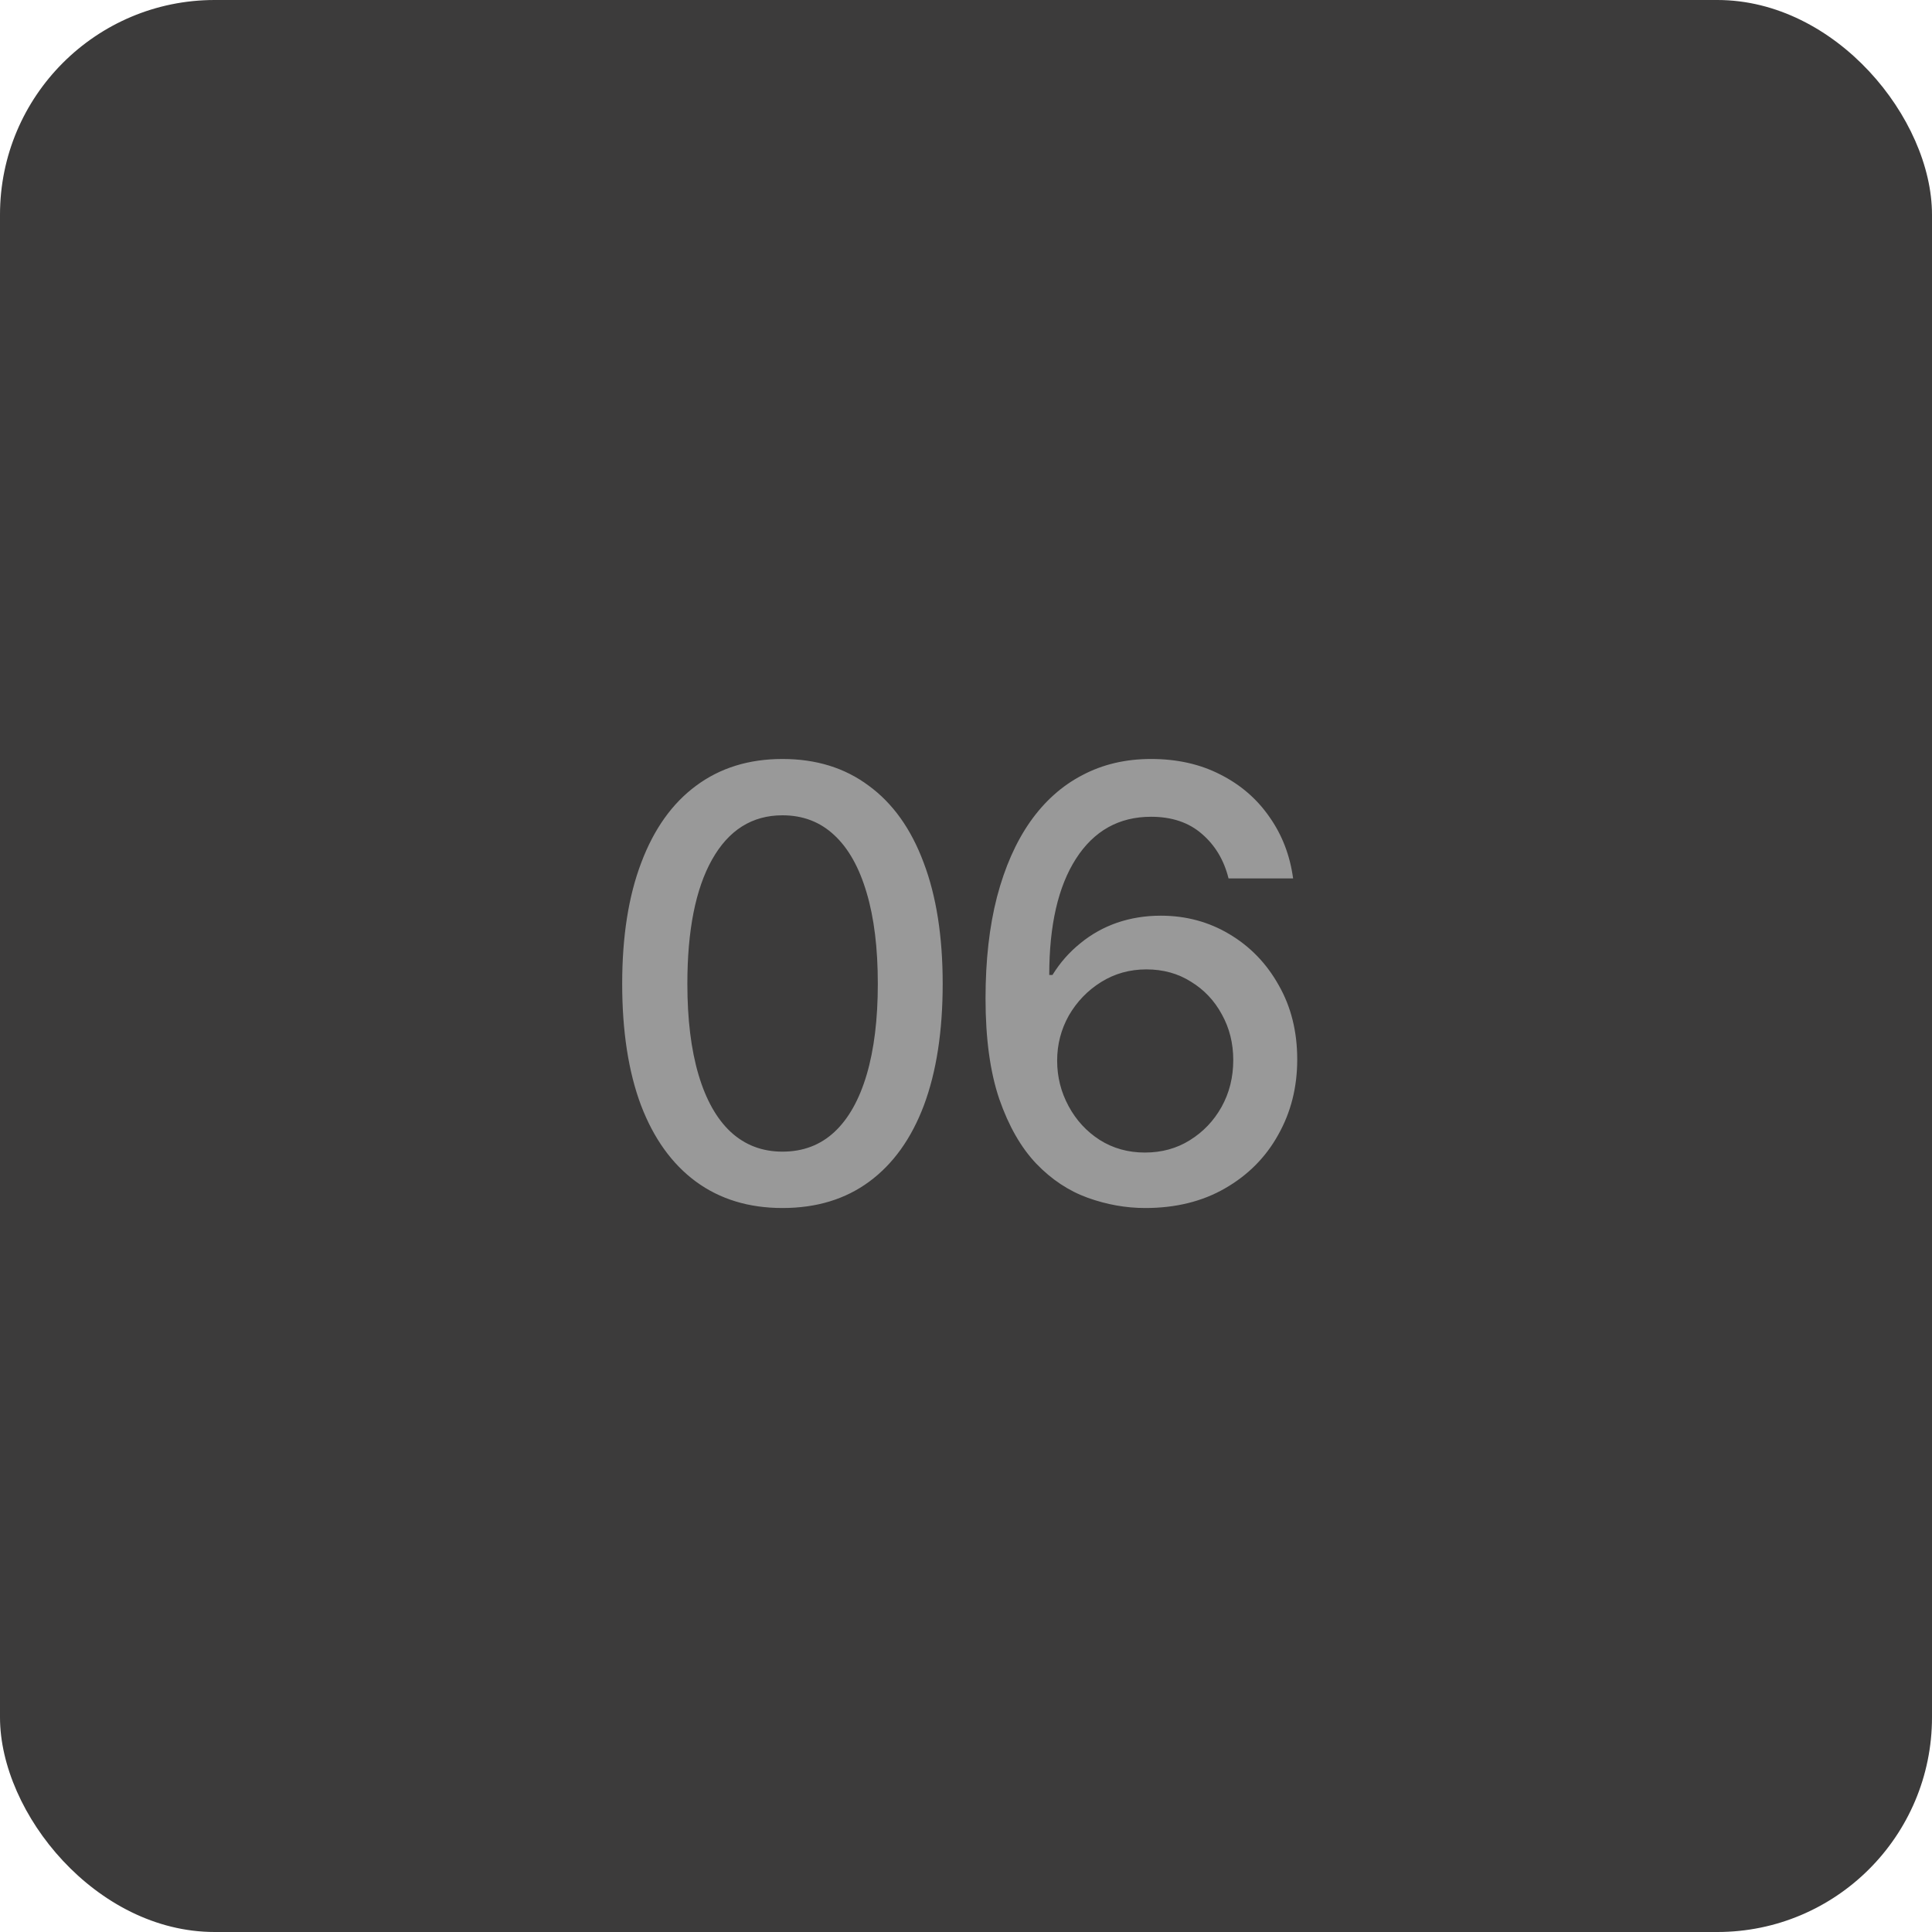
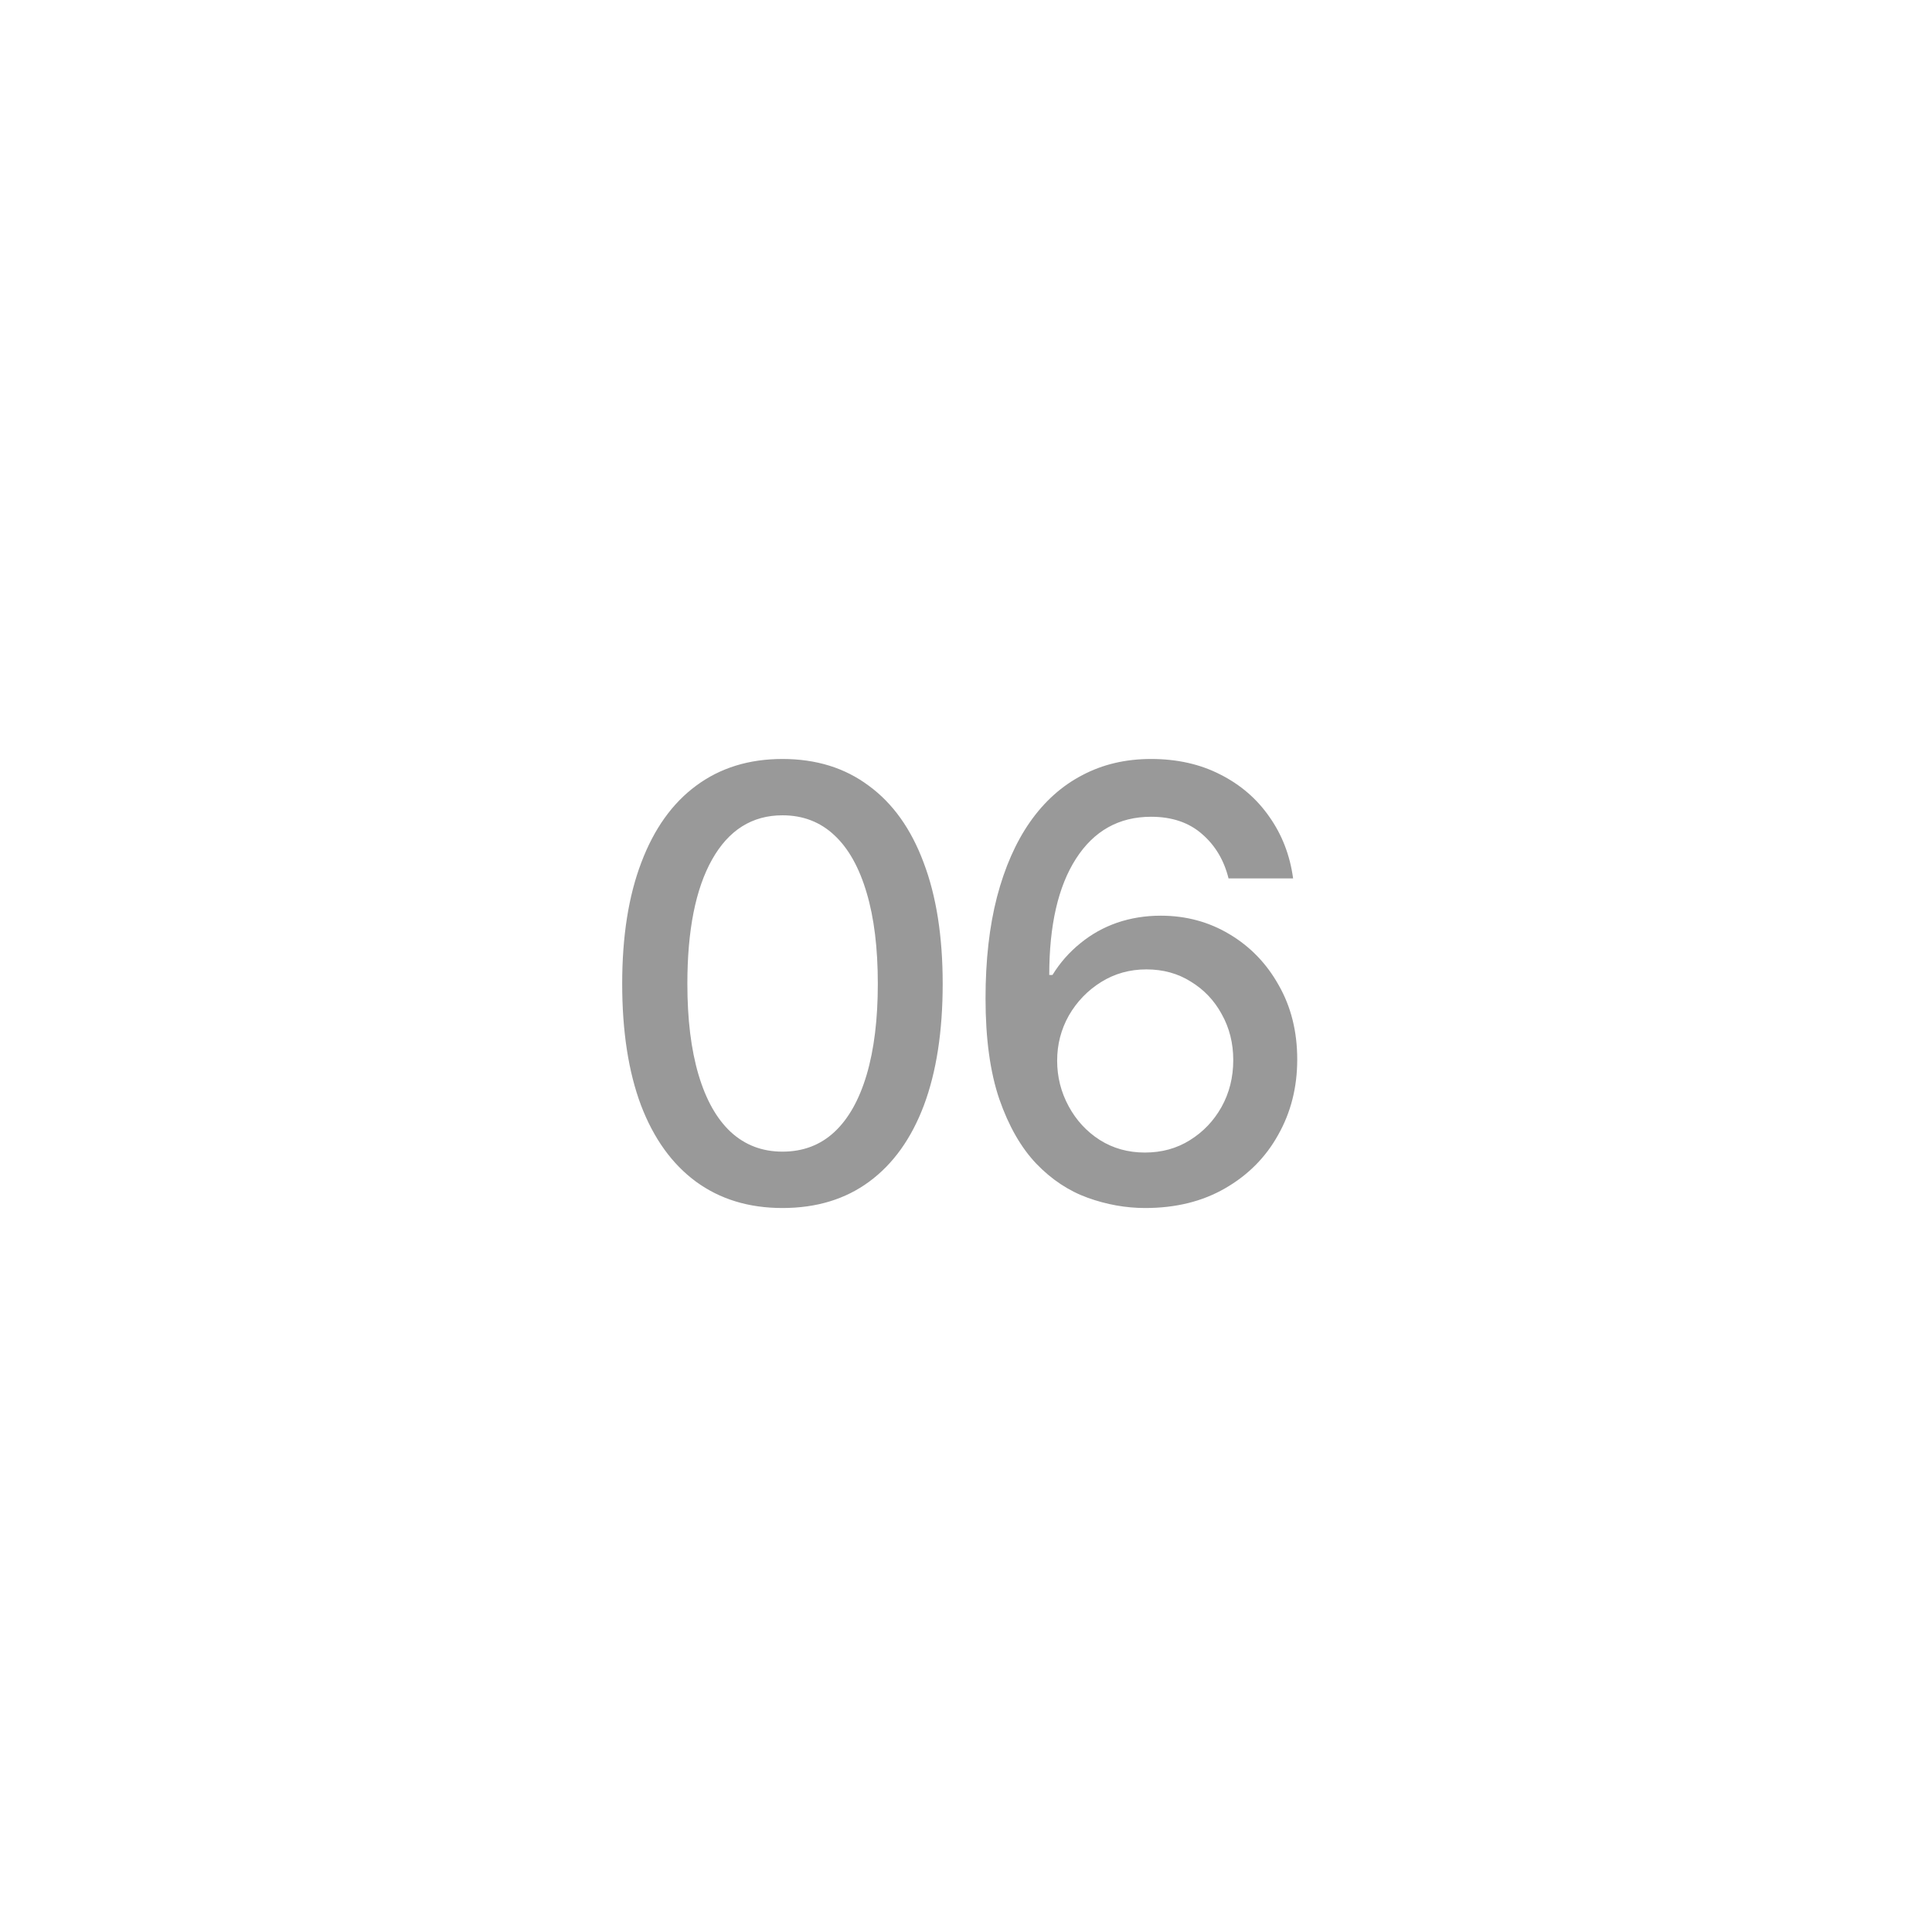
<svg xmlns="http://www.w3.org/2000/svg" width="45" height="45" viewBox="0 0 45 45" fill="none">
-   <rect width="45" height="45" rx="5" fill="#3C3B3B" />
  <path d="M18.225 28.137C17.441 28.137 16.769 27.932 16.208 27.521C15.652 27.111 15.226 26.519 14.93 25.744C14.638 24.965 14.492 24.021 14.492 22.914C14.492 21.811 14.64 20.87 14.937 20.091C15.233 19.307 15.659 18.71 16.215 18.3C16.775 17.885 17.445 17.678 18.225 17.678C19.009 17.678 19.678 17.885 20.234 18.3C20.795 18.71 21.221 19.307 21.513 20.091C21.809 20.87 21.957 21.811 21.957 22.914C21.957 24.021 21.811 24.965 21.52 25.744C21.228 26.519 20.804 27.111 20.248 27.521C19.692 27.932 19.018 28.137 18.225 28.137ZM18.225 26.824C18.703 26.824 19.106 26.672 19.435 26.366C19.763 26.061 20.013 25.616 20.186 25.033C20.36 24.445 20.446 23.739 20.446 22.914C20.446 22.085 20.36 21.378 20.186 20.795C20.013 20.207 19.763 19.76 19.435 19.455C19.106 19.145 18.703 18.99 18.225 18.99C17.518 18.99 16.971 19.334 16.584 20.023C16.201 20.706 16.01 21.67 16.01 22.914C16.01 23.739 16.096 24.445 16.27 25.033C16.443 25.616 16.693 26.061 17.021 26.366C17.354 26.672 17.755 26.824 18.225 26.824ZM26.674 28.137C26.223 28.137 25.776 28.057 25.334 27.898C24.892 27.738 24.493 27.474 24.138 27.105C23.782 26.731 23.495 26.23 23.276 25.601C23.062 24.972 22.955 24.19 22.955 23.256C22.955 22.367 23.044 21.579 23.222 20.891C23.404 20.198 23.662 19.615 23.994 19.141C24.331 18.662 24.737 18.3 25.211 18.054C25.685 17.803 26.218 17.678 26.811 17.678C27.417 17.678 27.954 17.799 28.424 18.04C28.893 18.277 29.274 18.605 29.565 19.024C29.862 19.444 30.046 19.922 30.119 20.46H28.615C28.51 20.036 28.305 19.692 28 19.428C27.695 19.159 27.298 19.024 26.811 19.024C26.063 19.024 25.48 19.35 25.061 20.002C24.646 20.649 24.439 21.551 24.439 22.709H24.514C24.691 22.422 24.908 22.176 25.163 21.971C25.418 21.761 25.703 21.602 26.018 21.492C26.337 21.383 26.676 21.328 27.036 21.328C27.624 21.328 28.157 21.472 28.636 21.759C29.119 22.046 29.502 22.442 29.784 22.948C30.071 23.45 30.215 24.026 30.215 24.678C30.215 25.325 30.067 25.91 29.77 26.435C29.479 26.959 29.066 27.373 28.533 27.679C28.005 27.984 27.385 28.137 26.674 28.137ZM26.667 26.845C27.059 26.845 27.408 26.749 27.713 26.558C28.023 26.366 28.269 26.109 28.451 25.785C28.634 25.457 28.725 25.092 28.725 24.691C28.725 24.299 28.636 23.944 28.458 23.625C28.285 23.306 28.046 23.053 27.74 22.866C27.439 22.675 27.093 22.579 26.701 22.579C26.314 22.579 25.963 22.677 25.648 22.873C25.334 23.069 25.083 23.329 24.896 23.652C24.714 23.976 24.623 24.327 24.623 24.705C24.623 25.083 24.712 25.436 24.89 25.765C25.067 26.093 25.309 26.355 25.614 26.551C25.924 26.747 26.275 26.845 26.667 26.845Z" fill="#999999" />
</svg>